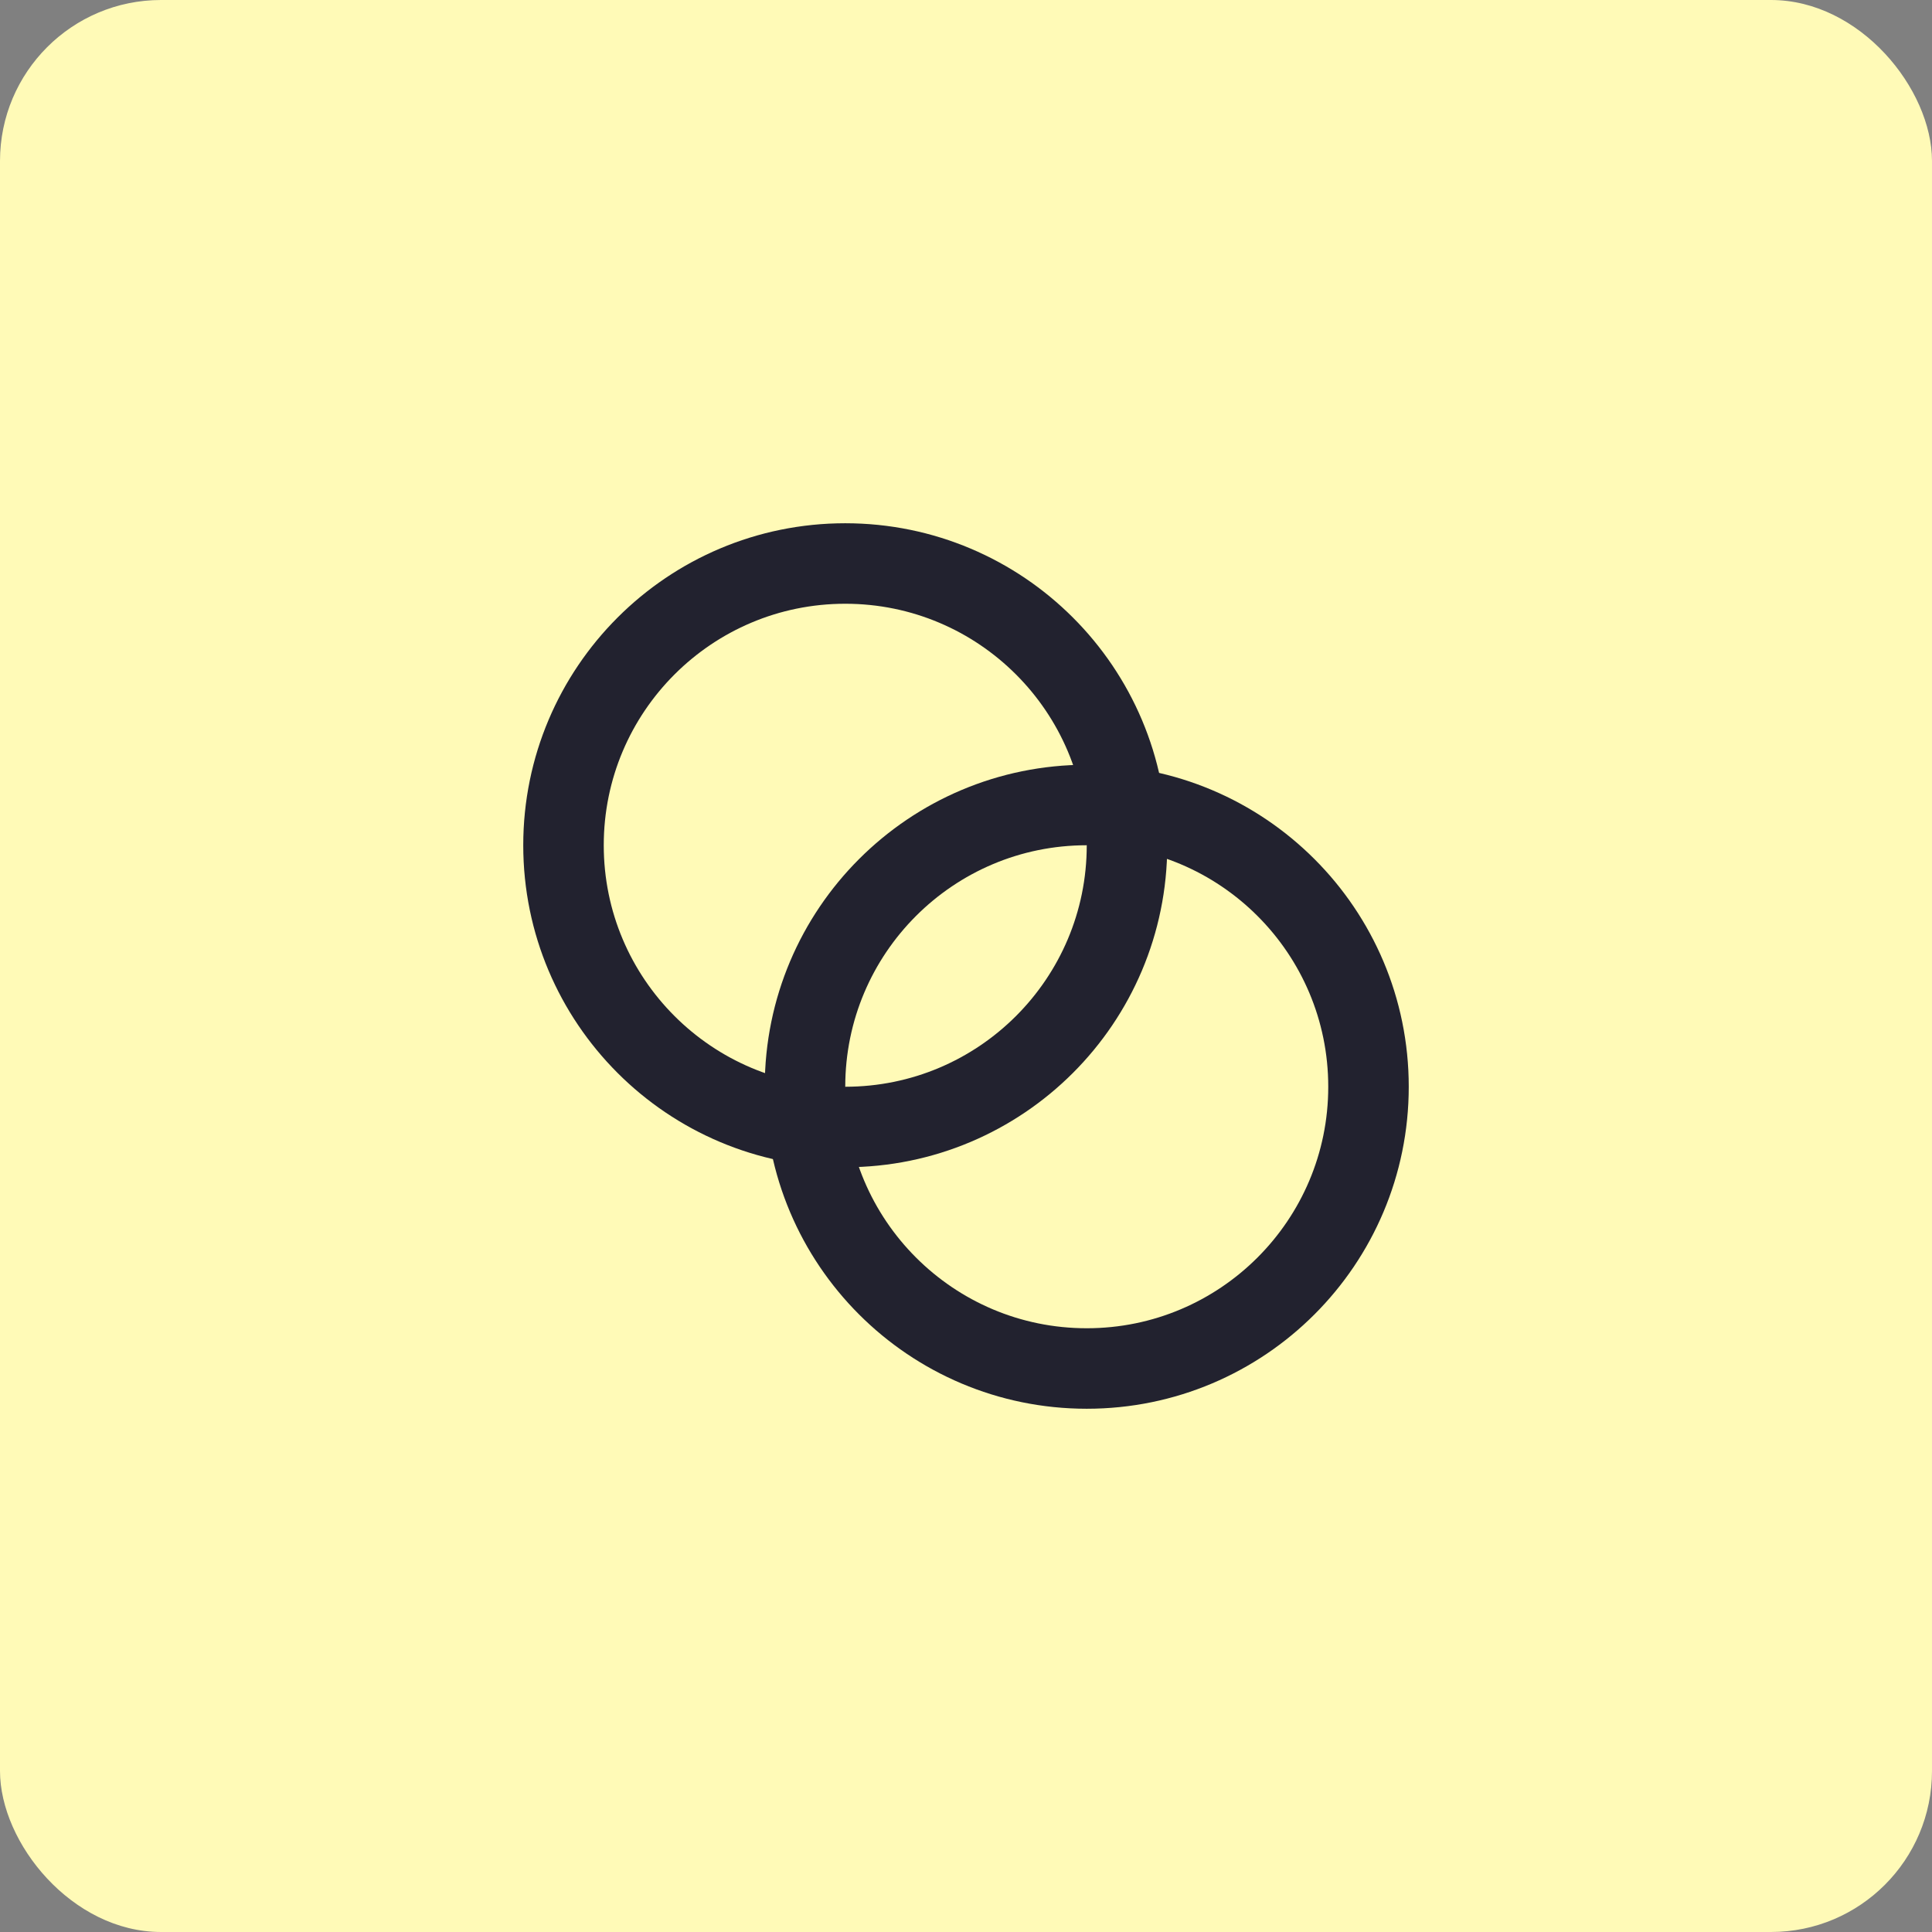
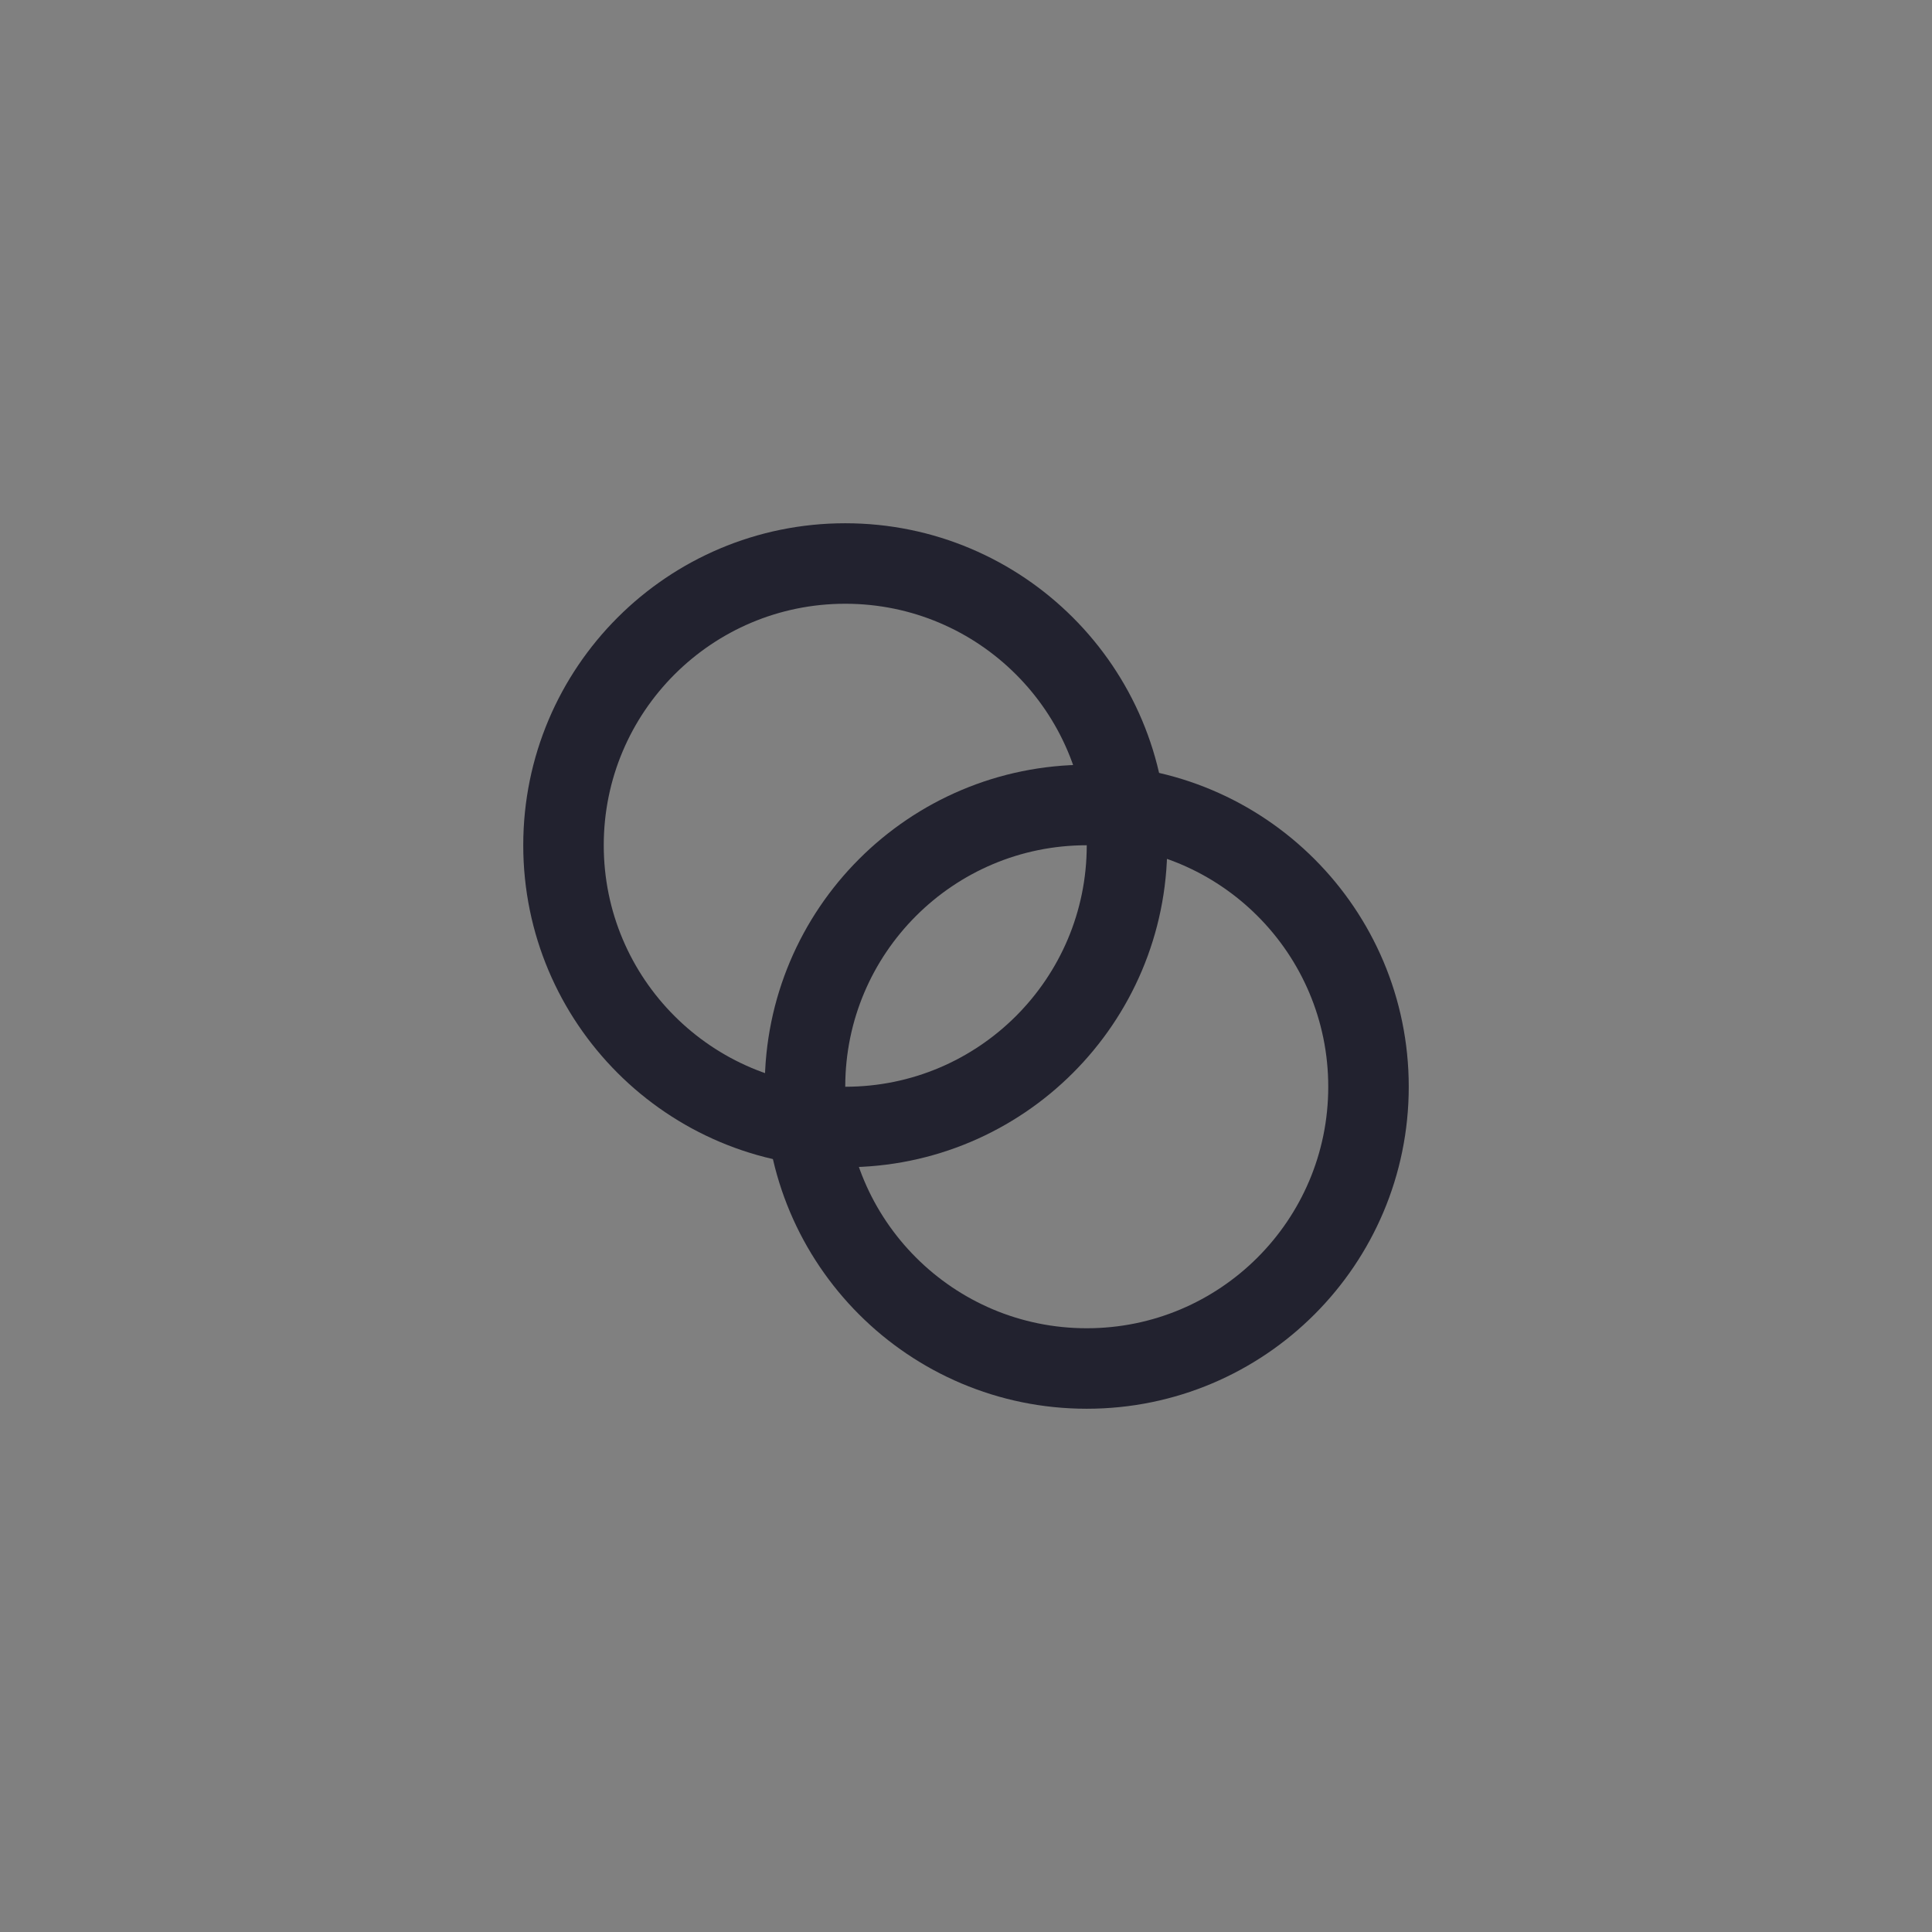
<svg xmlns="http://www.w3.org/2000/svg" width="48" height="48" viewBox="0 0 48 48" fill="none">
  <rect x="0" y="0" width="48" height="48" fill="#808080" stroke="none" />
-   <rect width="48" height="48" rx="4" fill="#FFFAB7" />
  <path d="M21 28C24.866 28 28 24.866 28 21C28 17.134 24.866 14 21 14C17.134 14 14 17.134 14 21C14 24.866 17.134 28 21 28Z" stroke="#22222F" stroke-width="2" stroke-linecap="round" stroke-linejoin="round" />
  <path d="M27 34C30.866 34 34 30.866 34 27C34 23.134 30.866 20 27 20C23.134 20 20 23.134 20 27C20 30.866 23.134 34 27 34Z" stroke="#22222F" stroke-width="2" stroke-linecap="round" stroke-linejoin="round" />
</svg>